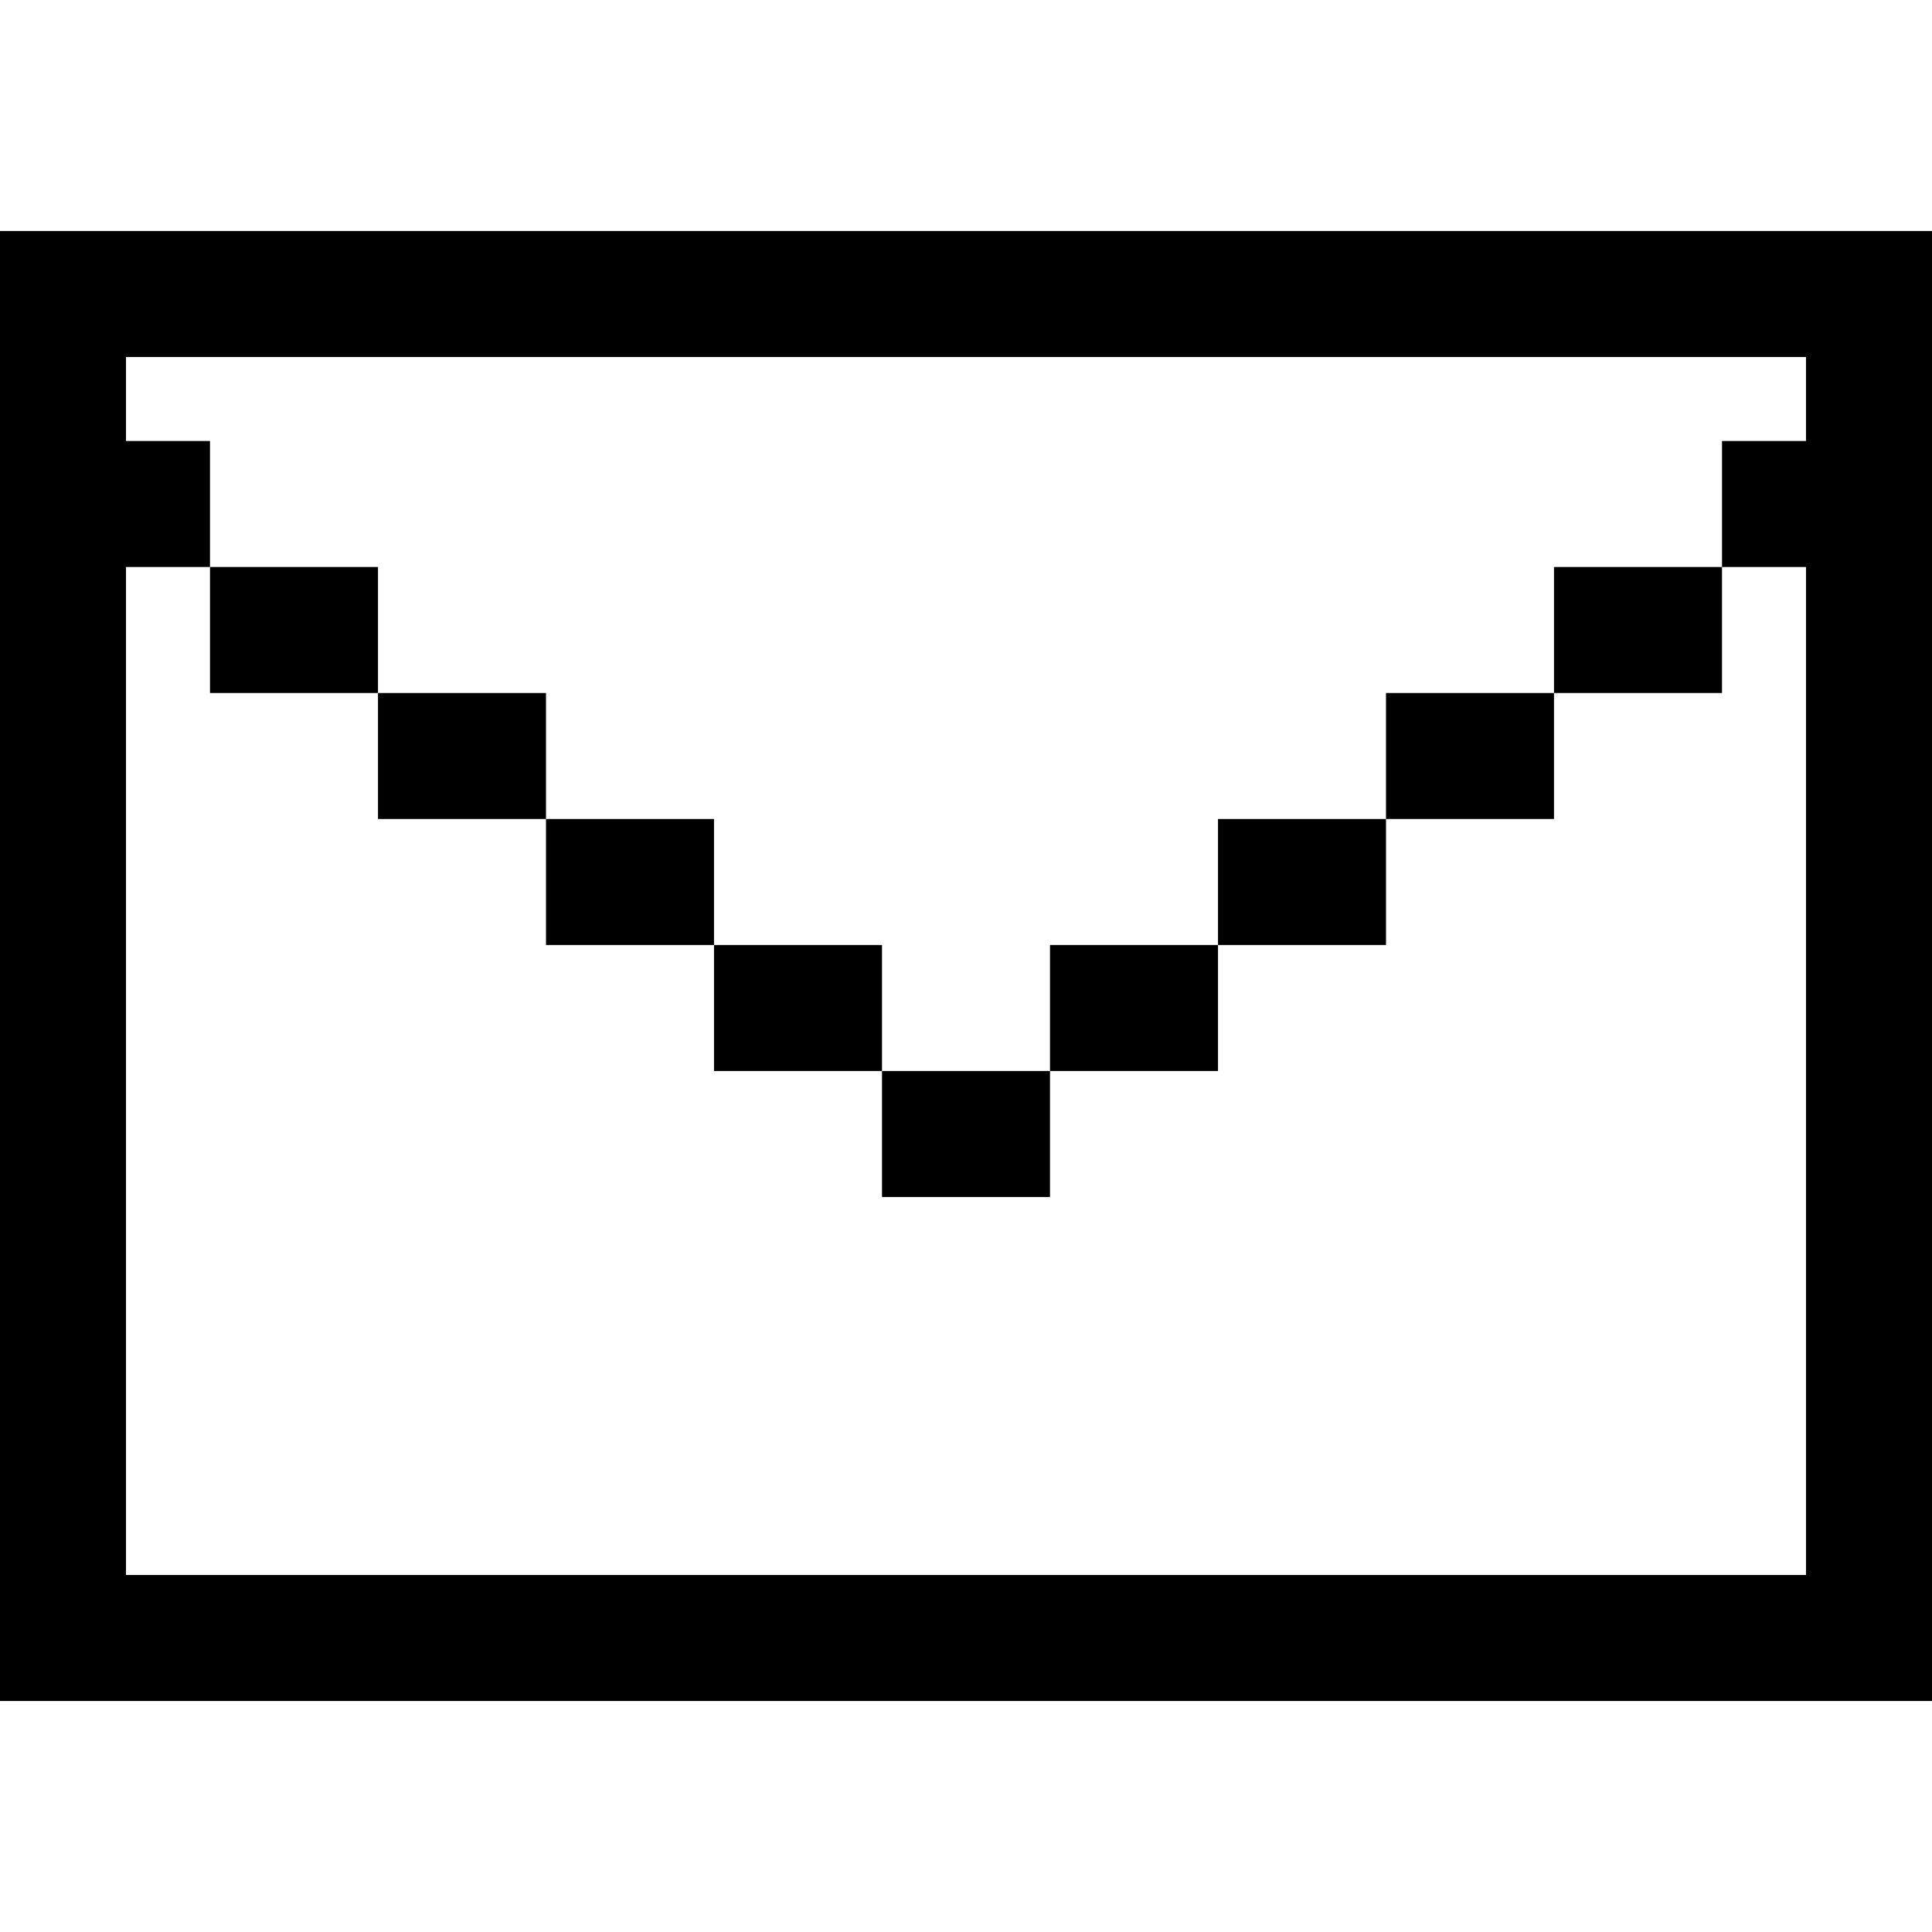
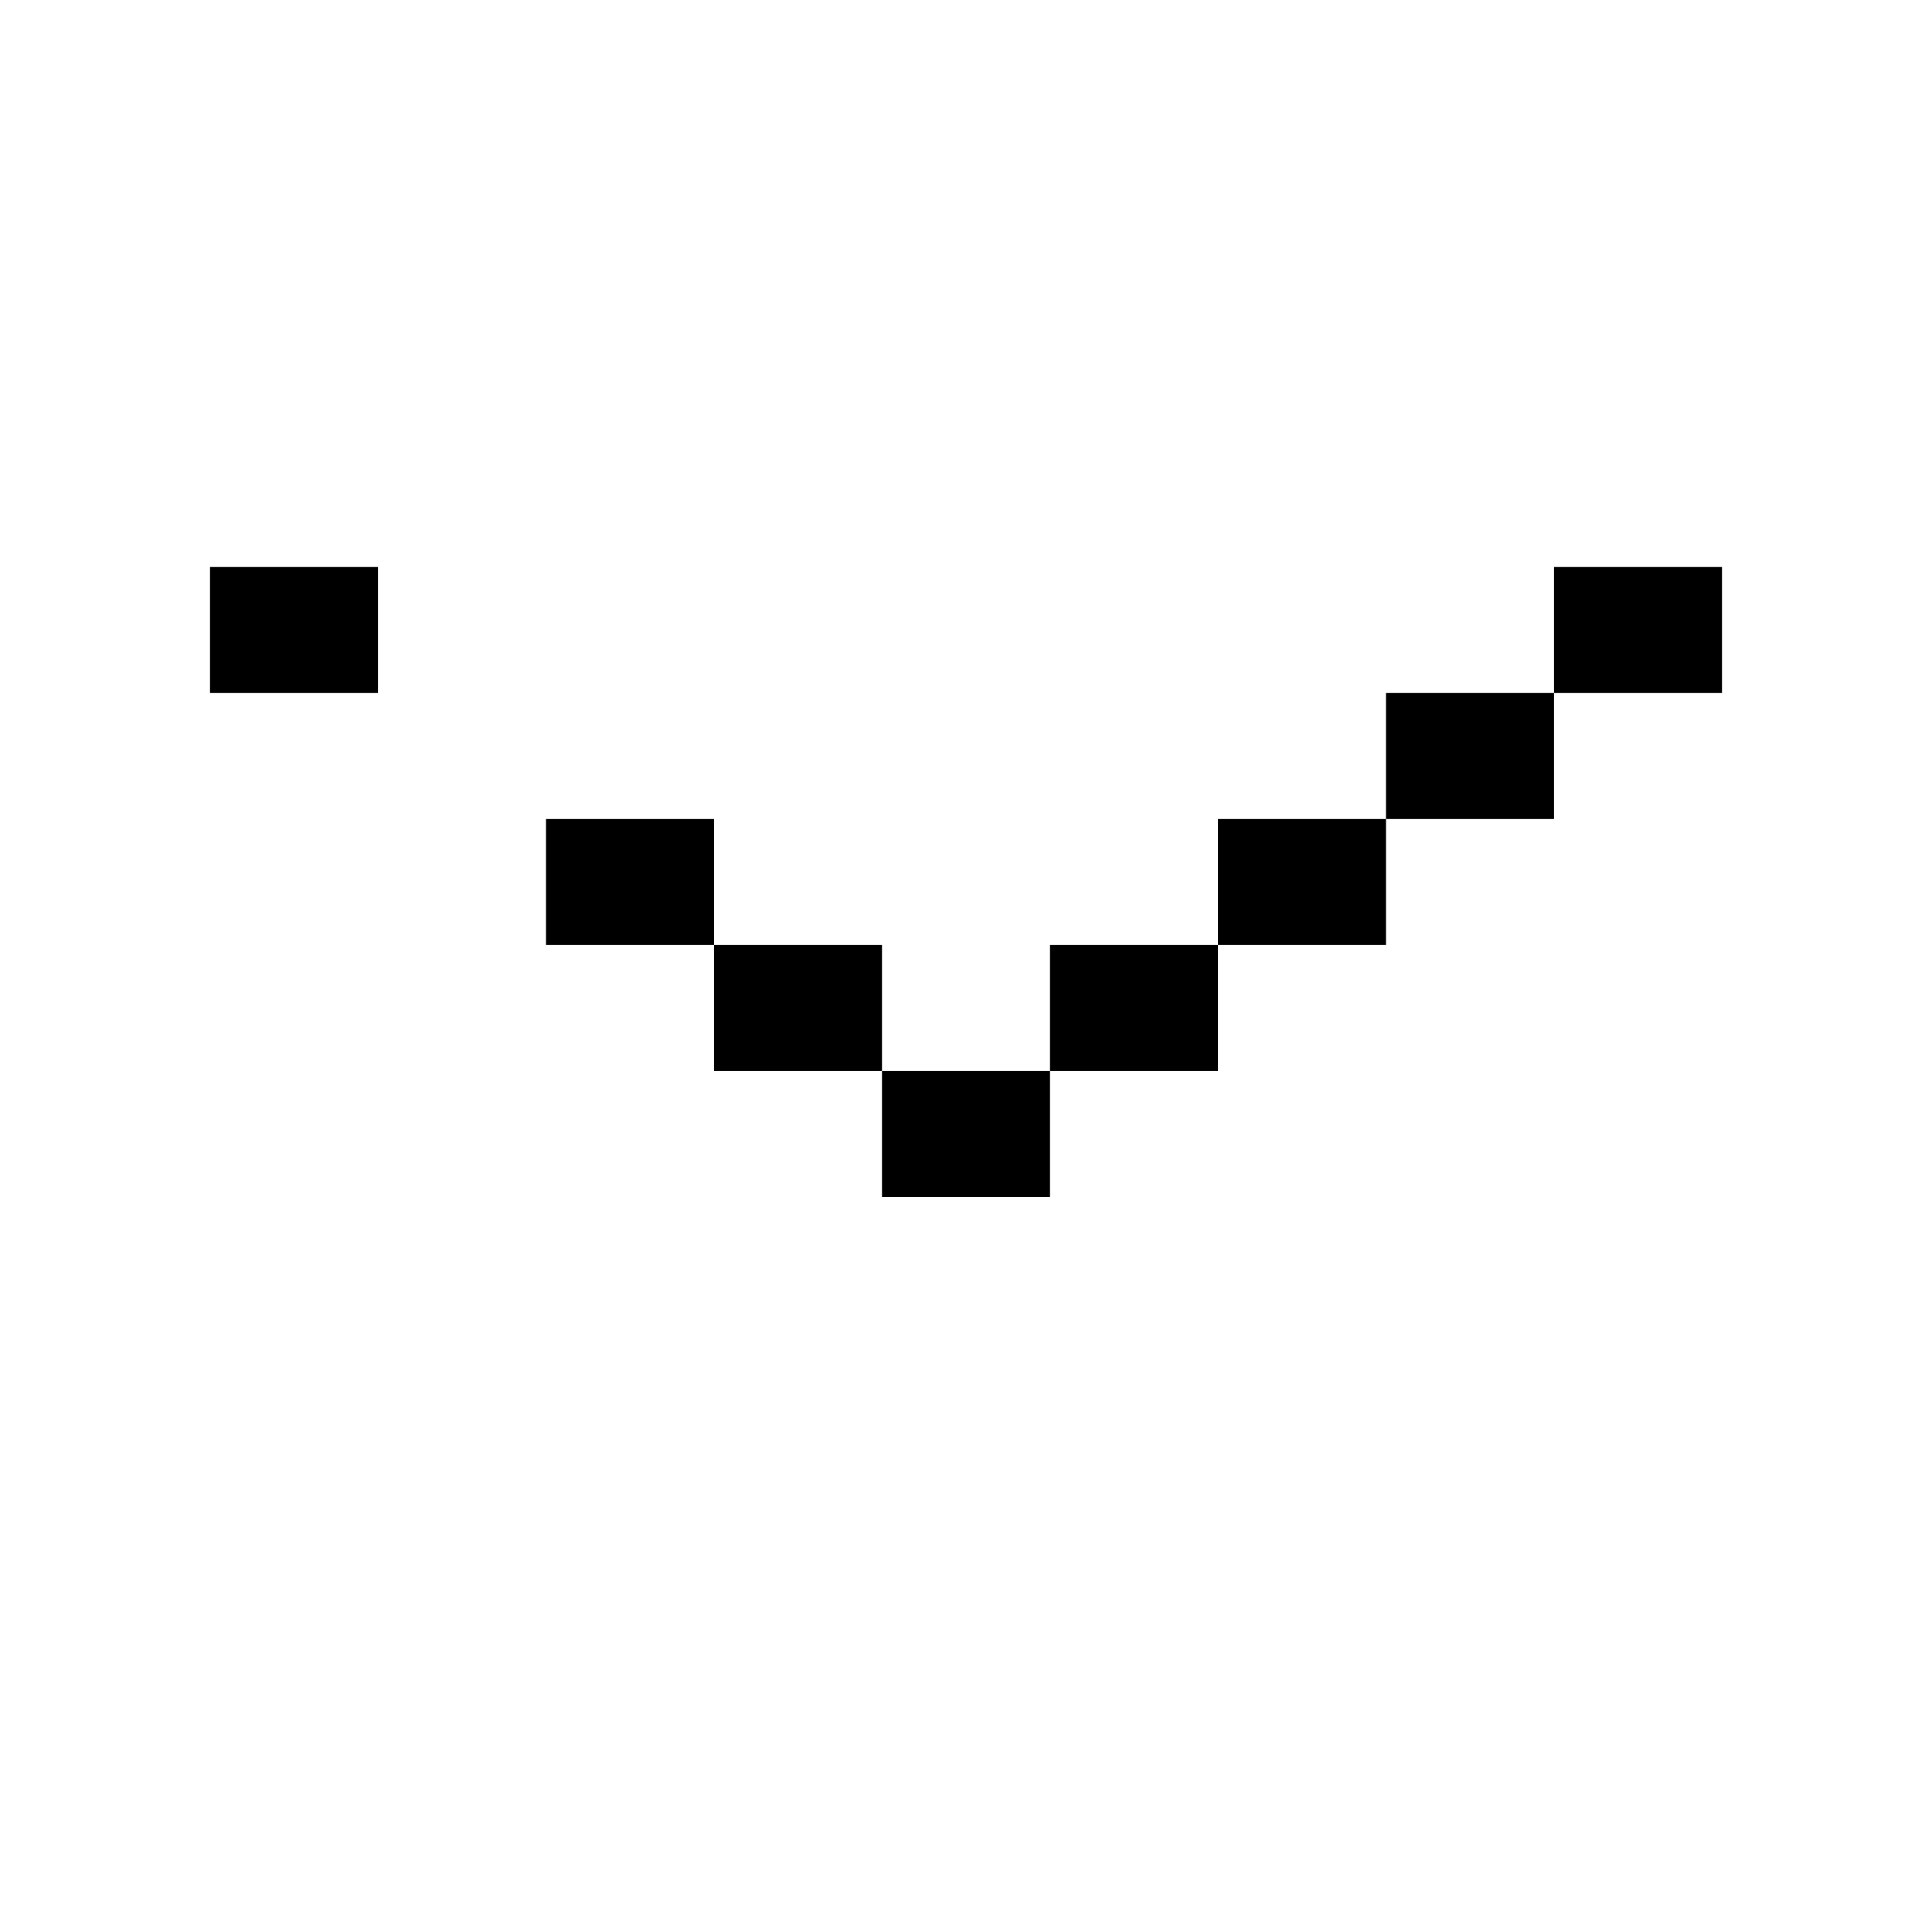
<svg xmlns="http://www.w3.org/2000/svg" fill="#000000" version="1.1" id="Layer_1" viewBox="0 0 512 512" xml:space="preserve">
  <g>
    <g>
-       <path d="M0,61.217v389.565h512V61.217H0z M478.609,116.87h-22.261v33.391h22.261v267.13H33.391v-267.13h22.261V116.87H33.391    V94.609h445.217V116.87z" />
-     </g>
+       </g>
  </g>
  <g>
    <g>
      <rect x="233.739" y="283.826" width="44.522" height="33.391" />
    </g>
  </g>
  <g>
    <g>
      <rect x="278.261" y="250.435" width="44.522" height="33.391" />
    </g>
  </g>
  <g>
    <g>
      <rect x="189.217" y="250.435" width="44.522" height="33.391" />
    </g>
  </g>
  <g>
    <g>
      <rect x="144.696" y="217.043" width="44.522" height="33.391" />
    </g>
  </g>
  <g>
    <g>
      <rect x="322.783" y="217.043" width="44.522" height="33.391" />
    </g>
  </g>
  <g>
    <g>
-       <rect x="100.174" y="183.652" width="44.522" height="33.391" />
-     </g>
+       </g>
  </g>
  <g>
    <g>
      <rect x="367.304" y="183.652" width="44.522" height="33.391" />
    </g>
  </g>
  <g>
    <g>
      <rect x="55.652" y="150.261" width="44.522" height="33.391" />
    </g>
  </g>
  <g>
    <g>
      <rect x="411.826" y="150.261" width="44.522" height="33.391" />
    </g>
  </g>
</svg>